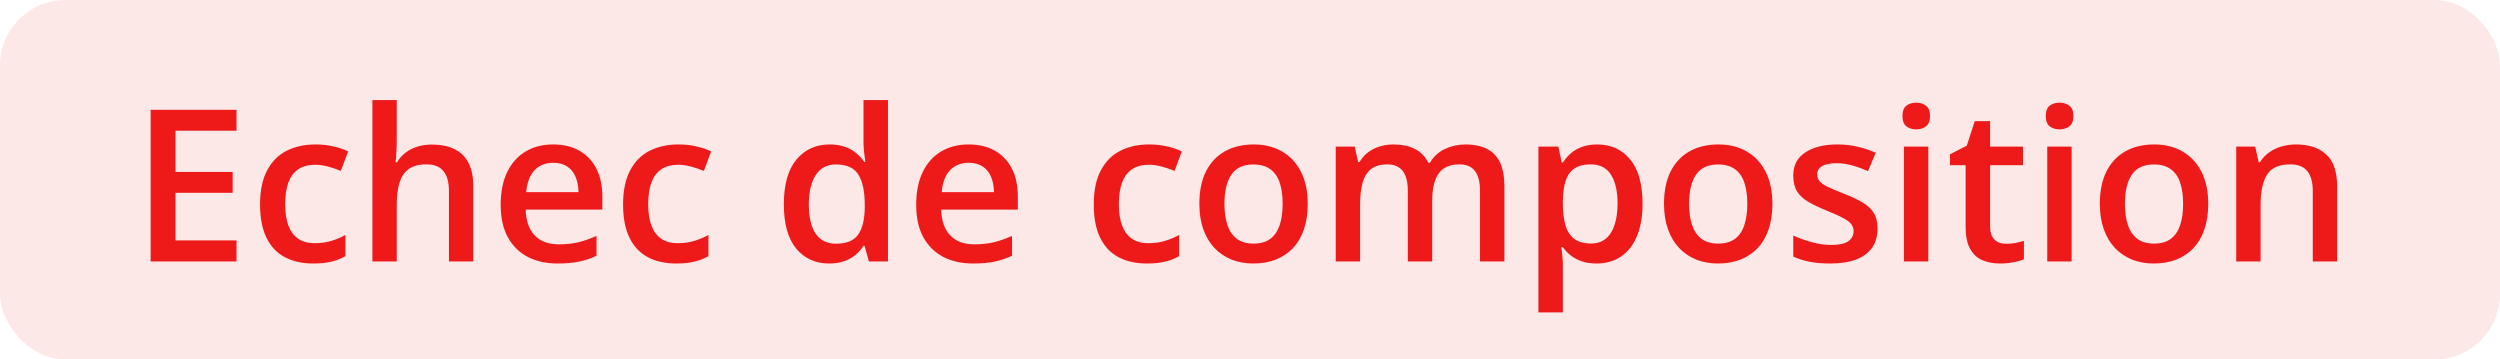
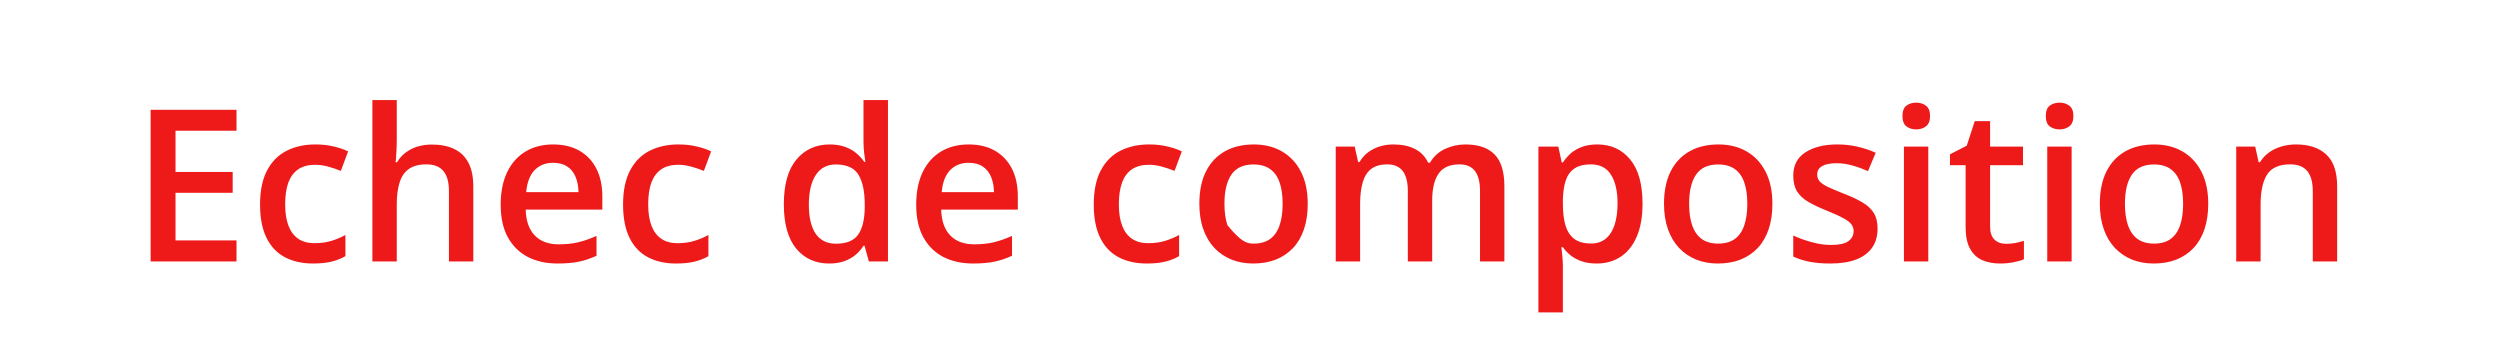
<svg xmlns="http://www.w3.org/2000/svg" width="153" height="22" viewBox="0 0 153 22" fill="none">
-   <rect width="153" height="22" rx="4" fill="#EE1A1A" fill-opacity="0.1" />
-   <path d="M14.475 16H9.219V6.72H14.475V8.002H10.742V10.522H14.24V11.798H10.742V14.711H14.475V16ZM19.159 16.127C18.495 16.127 17.919 15.998 17.433 15.74C16.946 15.482 16.572 15.086 16.309 14.553C16.047 14.02 15.915 13.342 15.915 12.521C15.915 11.667 16.059 10.968 16.347 10.427C16.635 9.885 17.033 9.485 17.541 9.227C18.053 8.969 18.639 8.84 19.299 8.84C19.718 8.84 20.096 8.882 20.435 8.967C20.778 9.047 21.068 9.147 21.305 9.265L20.86 10.459C20.602 10.353 20.338 10.264 20.067 10.192C19.796 10.12 19.536 10.084 19.286 10.084C18.876 10.084 18.533 10.175 18.258 10.357C17.987 10.539 17.784 10.81 17.648 11.169C17.517 11.529 17.452 11.976 17.452 12.509C17.452 13.025 17.519 13.461 17.655 13.816C17.79 14.168 17.991 14.434 18.258 14.616C18.524 14.794 18.852 14.883 19.242 14.883C19.627 14.883 19.972 14.836 20.276 14.743C20.581 14.65 20.869 14.53 21.14 14.381V15.676C20.873 15.829 20.587 15.941 20.283 16.013C19.978 16.089 19.604 16.127 19.159 16.127ZM24.282 6.123V8.605C24.282 8.863 24.273 9.115 24.256 9.36C24.244 9.606 24.229 9.796 24.212 9.932H24.294C24.442 9.686 24.625 9.485 24.84 9.329C25.056 9.168 25.297 9.047 25.564 8.967C25.835 8.886 26.123 8.846 26.427 8.846C26.965 8.846 27.422 8.937 27.798 9.119C28.175 9.297 28.463 9.574 28.662 9.951C28.865 10.327 28.966 10.816 28.966 11.417V16H27.475V11.696C27.475 11.15 27.363 10.742 27.138 10.471C26.914 10.196 26.567 10.059 26.097 10.059C25.644 10.059 25.285 10.154 25.018 10.344C24.756 10.53 24.567 10.808 24.453 11.176C24.339 11.54 24.282 11.984 24.282 12.509V16H22.79V6.123H24.282ZM33.854 8.84C34.48 8.84 35.018 8.969 35.466 9.227C35.915 9.485 36.26 9.851 36.501 10.325C36.742 10.799 36.863 11.366 36.863 12.026V12.826H32.172C32.189 13.508 32.371 14.032 32.718 14.4C33.069 14.769 33.56 14.953 34.19 14.953C34.639 14.953 35.041 14.91 35.397 14.826C35.756 14.737 36.127 14.608 36.507 14.438V15.651C36.156 15.816 35.798 15.937 35.435 16.013C35.071 16.089 34.635 16.127 34.127 16.127C33.437 16.127 32.83 15.994 32.305 15.727C31.785 15.456 31.376 15.054 31.08 14.521C30.788 13.988 30.642 13.325 30.642 12.534C30.642 11.747 30.775 11.079 31.042 10.528C31.309 9.978 31.683 9.559 32.166 9.271C32.648 8.984 33.211 8.84 33.854 8.84ZM33.854 9.963C33.384 9.963 33.003 10.116 32.711 10.42C32.424 10.725 32.254 11.171 32.204 11.76H35.403C35.399 11.409 35.339 11.098 35.225 10.827C35.115 10.556 34.946 10.344 34.717 10.192C34.493 10.04 34.205 9.963 33.854 9.963ZM41.376 16.127C40.712 16.127 40.136 15.998 39.649 15.74C39.163 15.482 38.788 15.086 38.526 14.553C38.264 14.02 38.132 13.342 38.132 12.521C38.132 11.667 38.276 10.968 38.564 10.427C38.852 9.885 39.249 9.485 39.757 9.227C40.269 8.969 40.855 8.84 41.516 8.84C41.935 8.84 42.313 8.882 42.652 8.967C42.995 9.047 43.285 9.147 43.522 9.265L43.077 10.459C42.819 10.353 42.554 10.264 42.284 10.192C42.013 10.12 41.753 10.084 41.503 10.084C41.092 10.084 40.75 10.175 40.475 10.357C40.204 10.539 40.001 10.81 39.865 11.169C39.734 11.529 39.669 11.976 39.669 12.509C39.669 13.025 39.736 13.461 39.872 13.816C40.007 14.168 40.208 14.434 40.475 14.616C40.741 14.794 41.069 14.883 41.459 14.883C41.844 14.883 42.188 14.836 42.493 14.743C42.798 14.65 43.086 14.53 43.356 14.381V15.676C43.09 15.829 42.804 15.941 42.499 16.013C42.195 16.089 41.82 16.127 41.376 16.127ZM50.745 16.127C49.907 16.127 49.234 15.822 48.727 15.213C48.223 14.599 47.971 13.696 47.971 12.502C47.971 11.296 48.227 10.384 48.739 9.767C49.255 9.149 49.935 8.84 50.777 8.84C51.132 8.84 51.443 8.889 51.71 8.986C51.977 9.079 52.205 9.206 52.395 9.367C52.59 9.528 52.755 9.707 52.891 9.906H52.96C52.939 9.775 52.914 9.587 52.884 9.341C52.859 9.092 52.846 8.861 52.846 8.649V6.123H54.344V16H53.176L52.91 15.041H52.846C52.719 15.245 52.558 15.429 52.364 15.594C52.173 15.755 51.945 15.884 51.678 15.981C51.416 16.078 51.105 16.127 50.745 16.127ZM51.164 14.915C51.803 14.915 52.254 14.73 52.516 14.362C52.779 13.994 52.914 13.442 52.922 12.706V12.509C52.922 11.722 52.795 11.119 52.541 10.7C52.288 10.277 51.824 10.065 51.151 10.065C50.614 10.065 50.203 10.283 49.92 10.719C49.641 11.15 49.501 11.753 49.501 12.528C49.501 13.302 49.641 13.895 49.92 14.305C50.203 14.711 50.618 14.915 51.164 14.915ZM59.283 8.84C59.909 8.84 60.447 8.969 60.895 9.227C61.344 9.485 61.688 9.851 61.93 10.325C62.171 10.799 62.291 11.366 62.291 12.026V12.826H57.601C57.617 13.508 57.8 14.032 58.147 14.4C58.498 14.769 58.989 14.953 59.619 14.953C60.068 14.953 60.47 14.91 60.825 14.826C61.185 14.737 61.555 14.608 61.936 14.438V15.651C61.585 15.816 61.227 15.937 60.863 16.013C60.499 16.089 60.063 16.127 59.556 16.127C58.866 16.127 58.259 15.994 57.734 15.727C57.213 15.456 56.805 15.054 56.509 14.521C56.217 13.988 56.071 13.325 56.071 12.534C56.071 11.747 56.204 11.079 56.471 10.528C56.737 9.978 57.112 9.559 57.594 9.271C58.077 8.984 58.639 8.84 59.283 8.84ZM59.283 9.963C58.813 9.963 58.432 10.116 58.14 10.42C57.852 10.725 57.683 11.171 57.632 11.76H60.831C60.827 11.409 60.768 11.098 60.654 10.827C60.544 10.556 60.374 10.344 60.146 10.192C59.922 10.04 59.634 9.963 59.283 9.963ZM70.182 16.127C69.517 16.127 68.942 15.998 68.455 15.74C67.968 15.482 67.594 15.086 67.332 14.553C67.069 14.02 66.938 13.342 66.938 12.521C66.938 11.667 67.082 10.968 67.37 10.427C67.657 9.885 68.055 9.485 68.563 9.227C69.075 8.969 69.661 8.84 70.321 8.84C70.74 8.84 71.119 8.882 71.457 8.967C71.8 9.047 72.09 9.147 72.327 9.265L71.883 10.459C71.625 10.353 71.36 10.264 71.089 10.192C70.819 10.12 70.558 10.084 70.309 10.084C69.898 10.084 69.555 10.175 69.28 10.357C69.009 10.539 68.806 10.81 68.671 11.169C68.54 11.529 68.474 11.976 68.474 12.509C68.474 13.025 68.542 13.461 68.677 13.816C68.813 14.168 69.014 14.434 69.28 14.616C69.547 14.794 69.875 14.883 70.264 14.883C70.649 14.883 70.994 14.836 71.299 14.743C71.603 14.65 71.891 14.53 72.162 14.381V15.676C71.895 15.829 71.61 15.941 71.305 16.013C71.001 16.089 70.626 16.127 70.182 16.127ZM80.033 12.471C80.033 13.055 79.957 13.573 79.805 14.026C79.652 14.479 79.43 14.862 79.138 15.175C78.846 15.484 78.495 15.721 78.085 15.886C77.674 16.047 77.211 16.127 76.694 16.127C76.212 16.127 75.77 16.047 75.368 15.886C74.966 15.721 74.617 15.484 74.32 15.175C74.028 14.862 73.802 14.479 73.641 14.026C73.48 13.573 73.4 13.055 73.4 12.471C73.4 11.696 73.533 11.04 73.8 10.503C74.071 9.961 74.456 9.549 74.955 9.265C75.454 8.982 76.049 8.84 76.739 8.84C77.386 8.84 77.957 8.982 78.453 9.265C78.948 9.549 79.335 9.961 79.614 10.503C79.894 11.045 80.033 11.7 80.033 12.471ZM74.936 12.471C74.936 12.983 74.997 13.421 75.12 13.785C75.247 14.149 75.442 14.428 75.704 14.623C75.966 14.813 76.305 14.908 76.72 14.908C77.134 14.908 77.473 14.813 77.735 14.623C77.998 14.428 78.19 14.149 78.313 13.785C78.436 13.421 78.497 12.983 78.497 12.471C78.497 11.959 78.436 11.525 78.313 11.169C78.19 10.81 77.998 10.537 77.735 10.351C77.473 10.16 77.132 10.065 76.713 10.065C76.096 10.065 75.645 10.272 75.361 10.687C75.078 11.102 74.936 11.696 74.936 12.471ZM89.688 8.84C90.475 8.84 91.067 9.043 91.465 9.449C91.867 9.855 92.068 10.507 92.068 11.404V16H90.577V11.671C90.577 11.138 90.473 10.736 90.266 10.465C90.058 10.194 89.743 10.059 89.32 10.059C88.727 10.059 88.3 10.249 88.038 10.63C87.779 11.007 87.65 11.555 87.65 12.274V16H86.159V11.671C86.159 11.315 86.112 11.019 86.019 10.782C85.93 10.541 85.793 10.361 85.606 10.243C85.42 10.12 85.185 10.059 84.902 10.059C84.491 10.059 84.163 10.152 83.918 10.338C83.677 10.524 83.503 10.799 83.397 11.163C83.292 11.523 83.239 11.965 83.239 12.49V16H81.747V8.973H82.909L83.118 9.919H83.201C83.345 9.674 83.522 9.472 83.734 9.316C83.95 9.155 84.189 9.037 84.451 8.96C84.713 8.88 84.987 8.84 85.27 8.84C85.795 8.84 86.237 8.933 86.597 9.119C86.956 9.301 87.225 9.58 87.403 9.957H87.517C87.737 9.576 88.044 9.295 88.438 9.113C88.831 8.931 89.248 8.84 89.688 8.84ZM97.756 8.84C98.59 8.84 99.258 9.145 99.762 9.754C100.27 10.363 100.523 11.269 100.523 12.471C100.523 13.266 100.405 13.937 100.168 14.483C99.935 15.025 99.607 15.435 99.184 15.714C98.765 15.989 98.276 16.127 97.718 16.127C97.362 16.127 97.053 16.08 96.791 15.987C96.529 15.894 96.304 15.774 96.118 15.626C95.932 15.473 95.775 15.308 95.648 15.13H95.56C95.581 15.3 95.6 15.488 95.617 15.695C95.638 15.898 95.648 16.085 95.648 16.254V19.117H94.15V8.973H95.369L95.579 9.944H95.648C95.78 9.745 95.938 9.561 96.124 9.392C96.315 9.223 96.543 9.09 96.81 8.992C97.081 8.891 97.396 8.84 97.756 8.84ZM97.356 10.059C96.945 10.059 96.615 10.141 96.366 10.306C96.12 10.467 95.94 10.71 95.826 11.036C95.716 11.362 95.657 11.77 95.648 12.261V12.471C95.648 12.991 95.701 13.433 95.807 13.797C95.917 14.157 96.097 14.432 96.347 14.623C96.601 14.809 96.943 14.902 97.375 14.902C97.739 14.902 98.039 14.802 98.276 14.604C98.518 14.405 98.697 14.121 98.816 13.753C98.934 13.385 98.994 12.951 98.994 12.452C98.994 11.694 98.858 11.106 98.587 10.687C98.321 10.268 97.91 10.059 97.356 10.059ZM108.471 12.471C108.471 13.055 108.395 13.573 108.242 14.026C108.09 14.479 107.868 14.862 107.576 15.175C107.284 15.484 106.932 15.721 106.522 15.886C106.111 16.047 105.648 16.127 105.132 16.127C104.649 16.127 104.207 16.047 103.805 15.886C103.403 15.721 103.054 15.484 102.758 15.175C102.466 14.862 102.239 14.479 102.079 14.026C101.918 13.573 101.837 13.055 101.837 12.471C101.837 11.696 101.971 11.04 102.237 10.503C102.508 9.961 102.893 9.549 103.393 9.265C103.892 8.982 104.486 8.84 105.176 8.84C105.824 8.84 106.395 8.982 106.89 9.265C107.385 9.549 107.772 9.961 108.052 10.503C108.331 11.045 108.471 11.7 108.471 12.471ZM103.374 12.471C103.374 12.983 103.435 13.421 103.558 13.785C103.685 14.149 103.879 14.428 104.142 14.623C104.404 14.813 104.743 14.908 105.157 14.908C105.572 14.908 105.91 14.813 106.173 14.623C106.435 14.428 106.628 14.149 106.75 13.785C106.873 13.421 106.935 12.983 106.935 12.471C106.935 11.959 106.873 11.525 106.75 11.169C106.628 10.81 106.435 10.537 106.173 10.351C105.91 10.16 105.57 10.065 105.151 10.065C104.533 10.065 104.082 10.272 103.799 10.687C103.515 11.102 103.374 11.696 103.374 12.471ZM114.907 13.994C114.907 14.455 114.795 14.845 114.571 15.162C114.347 15.479 114.019 15.721 113.587 15.886C113.16 16.047 112.635 16.127 112.013 16.127C111.522 16.127 111.099 16.091 110.743 16.019C110.392 15.951 110.06 15.845 109.747 15.702V14.413C110.081 14.57 110.455 14.705 110.87 14.819C111.289 14.934 111.685 14.991 112.057 14.991C112.548 14.991 112.901 14.915 113.117 14.762C113.333 14.606 113.441 14.398 113.441 14.14C113.441 13.988 113.396 13.852 113.308 13.734C113.223 13.611 113.062 13.486 112.825 13.359C112.592 13.228 112.25 13.072 111.797 12.89C111.353 12.712 110.978 12.534 110.673 12.356C110.369 12.179 110.138 11.965 109.981 11.715C109.825 11.461 109.747 11.138 109.747 10.744C109.747 10.122 109.992 9.65 110.483 9.329C110.978 9.003 111.632 8.84 112.444 8.84C112.876 8.84 113.282 8.884 113.663 8.973C114.048 9.058 114.425 9.183 114.793 9.348L114.323 10.471C114.006 10.332 113.686 10.217 113.365 10.128C113.047 10.035 112.724 9.989 112.394 9.989C112.008 9.989 111.714 10.048 111.511 10.166C111.312 10.285 111.213 10.454 111.213 10.674C111.213 10.839 111.262 10.979 111.359 11.093C111.456 11.207 111.623 11.322 111.86 11.436C112.102 11.55 112.436 11.692 112.863 11.861C113.282 12.022 113.644 12.191 113.949 12.369C114.258 12.543 114.495 12.756 114.66 13.01C114.825 13.264 114.907 13.592 114.907 13.994ZM118.011 8.973V16H116.52V8.973H118.011ZM117.275 6.282C117.503 6.282 117.7 6.343 117.865 6.466C118.035 6.589 118.119 6.8 118.119 7.101C118.119 7.397 118.035 7.608 117.865 7.735C117.7 7.858 117.503 7.919 117.275 7.919C117.038 7.919 116.837 7.858 116.672 7.735C116.511 7.608 116.431 7.397 116.431 7.101C116.431 6.8 116.511 6.589 116.672 6.466C116.837 6.343 117.038 6.282 117.275 6.282ZM122.766 14.921C122.96 14.921 123.153 14.904 123.343 14.87C123.534 14.832 123.707 14.788 123.864 14.737V15.867C123.699 15.939 123.485 16 123.223 16.051C122.96 16.102 122.687 16.127 122.404 16.127C122.006 16.127 121.648 16.061 121.331 15.93C121.014 15.795 120.762 15.564 120.576 15.238C120.389 14.912 120.296 14.462 120.296 13.886V10.109H119.338V9.443L120.366 8.916L120.855 7.412H121.794V8.973H123.807V10.109H121.794V13.867C121.794 14.223 121.883 14.487 122.061 14.661C122.239 14.834 122.474 14.921 122.766 14.921ZM126.784 8.973V16H125.292V8.973H126.784ZM126.047 6.282C126.276 6.282 126.473 6.343 126.638 6.466C126.807 6.589 126.892 6.8 126.892 7.101C126.892 7.397 126.807 7.608 126.638 7.735C126.473 7.858 126.276 7.919 126.047 7.919C125.81 7.919 125.609 7.858 125.444 7.735C125.284 7.608 125.203 7.397 125.203 7.101C125.203 6.8 125.284 6.589 125.444 6.466C125.609 6.343 125.81 6.282 126.047 6.282ZM135.144 12.471C135.144 13.055 135.067 13.573 134.915 14.026C134.763 14.479 134.541 14.862 134.249 15.175C133.957 15.484 133.605 15.721 133.195 15.886C132.784 16.047 132.321 16.127 131.805 16.127C131.322 16.127 130.88 16.047 130.478 15.886C130.076 15.721 129.727 15.484 129.431 15.175C129.139 14.862 128.912 14.479 128.751 14.026C128.591 13.573 128.51 13.055 128.51 12.471C128.51 11.696 128.644 11.04 128.91 10.503C129.181 9.961 129.566 9.549 130.065 9.265C130.565 8.982 131.159 8.84 131.849 8.84C132.497 8.84 133.068 8.982 133.563 9.265C134.058 9.549 134.445 9.961 134.725 10.503C135.004 11.045 135.144 11.7 135.144 12.471ZM130.046 12.471C130.046 12.983 130.108 13.421 130.23 13.785C130.357 14.149 130.552 14.428 130.814 14.623C131.077 14.813 131.415 14.908 131.83 14.908C132.245 14.908 132.583 14.813 132.846 14.623C133.108 14.428 133.301 14.149 133.423 13.785C133.546 13.421 133.607 12.983 133.607 12.471C133.607 11.959 133.546 11.525 133.423 11.169C133.301 10.81 133.108 10.537 132.846 10.351C132.583 10.16 132.243 10.065 131.824 10.065C131.206 10.065 130.755 10.272 130.472 10.687C130.188 11.102 130.046 11.696 130.046 12.471ZM140.52 8.84C141.311 8.84 141.927 9.045 142.367 9.456C142.812 9.862 143.034 10.516 143.034 11.417V16H141.542V11.696C141.542 11.15 141.43 10.742 141.206 10.471C140.981 10.196 140.634 10.059 140.165 10.059C139.483 10.059 139.009 10.268 138.743 10.687C138.48 11.106 138.349 11.713 138.349 12.509V16H136.857V8.973H138.019L138.229 9.925H138.311C138.463 9.68 138.652 9.479 138.876 9.322C139.104 9.161 139.358 9.041 139.638 8.96C139.921 8.88 140.215 8.84 140.52 8.84Z" fill="#EE1A1A" />
+   <path d="M14.475 16H9.219V6.72H14.475V8.002H10.742V10.522H14.24V11.798H10.742V14.711H14.475V16ZM19.159 16.127C18.495 16.127 17.919 15.998 17.433 15.74C16.946 15.482 16.572 15.086 16.309 14.553C16.047 14.02 15.915 13.342 15.915 12.521C15.915 11.667 16.059 10.968 16.347 10.427C16.635 9.885 17.033 9.485 17.541 9.227C18.053 8.969 18.639 8.84 19.299 8.84C19.718 8.84 20.096 8.882 20.435 8.967C20.778 9.047 21.068 9.147 21.305 9.265L20.86 10.459C20.602 10.353 20.338 10.264 20.067 10.192C19.796 10.12 19.536 10.084 19.286 10.084C18.876 10.084 18.533 10.175 18.258 10.357C17.987 10.539 17.784 10.81 17.648 11.169C17.517 11.529 17.452 11.976 17.452 12.509C17.452 13.025 17.519 13.461 17.655 13.816C17.79 14.168 17.991 14.434 18.258 14.616C18.524 14.794 18.852 14.883 19.242 14.883C19.627 14.883 19.972 14.836 20.276 14.743C20.581 14.65 20.869 14.53 21.14 14.381V15.676C20.873 15.829 20.587 15.941 20.283 16.013C19.978 16.089 19.604 16.127 19.159 16.127ZM24.282 6.123V8.605C24.282 8.863 24.273 9.115 24.256 9.36C24.244 9.606 24.229 9.796 24.212 9.932H24.294C24.442 9.686 24.625 9.485 24.84 9.329C25.056 9.168 25.297 9.047 25.564 8.967C25.835 8.886 26.123 8.846 26.427 8.846C26.965 8.846 27.422 8.937 27.798 9.119C28.175 9.297 28.463 9.574 28.662 9.951C28.865 10.327 28.966 10.816 28.966 11.417V16H27.475V11.696C27.475 11.15 27.363 10.742 27.138 10.471C26.914 10.196 26.567 10.059 26.097 10.059C25.644 10.059 25.285 10.154 25.018 10.344C24.756 10.53 24.567 10.808 24.453 11.176C24.339 11.54 24.282 11.984 24.282 12.509V16H22.79V6.123H24.282ZM33.854 8.84C34.48 8.84 35.018 8.969 35.466 9.227C35.915 9.485 36.26 9.851 36.501 10.325C36.742 10.799 36.863 11.366 36.863 12.026V12.826H32.172C32.189 13.508 32.371 14.032 32.718 14.4C33.069 14.769 33.56 14.953 34.19 14.953C34.639 14.953 35.041 14.91 35.397 14.826C35.756 14.737 36.127 14.608 36.507 14.438V15.651C36.156 15.816 35.798 15.937 35.435 16.013C35.071 16.089 34.635 16.127 34.127 16.127C33.437 16.127 32.83 15.994 32.305 15.727C31.785 15.456 31.376 15.054 31.08 14.521C30.788 13.988 30.642 13.325 30.642 12.534C30.642 11.747 30.775 11.079 31.042 10.528C31.309 9.978 31.683 9.559 32.166 9.271C32.648 8.984 33.211 8.84 33.854 8.84ZM33.854 9.963C33.384 9.963 33.003 10.116 32.711 10.42C32.424 10.725 32.254 11.171 32.204 11.76H35.403C35.399 11.409 35.339 11.098 35.225 10.827C35.115 10.556 34.946 10.344 34.717 10.192C34.493 10.04 34.205 9.963 33.854 9.963ZM41.376 16.127C40.712 16.127 40.136 15.998 39.649 15.74C39.163 15.482 38.788 15.086 38.526 14.553C38.264 14.02 38.132 13.342 38.132 12.521C38.132 11.667 38.276 10.968 38.564 10.427C38.852 9.885 39.249 9.485 39.757 9.227C40.269 8.969 40.855 8.84 41.516 8.84C41.935 8.84 42.313 8.882 42.652 8.967C42.995 9.047 43.285 9.147 43.522 9.265L43.077 10.459C42.819 10.353 42.554 10.264 42.284 10.192C42.013 10.12 41.753 10.084 41.503 10.084C41.092 10.084 40.75 10.175 40.475 10.357C40.204 10.539 40.001 10.81 39.865 11.169C39.734 11.529 39.669 11.976 39.669 12.509C39.669 13.025 39.736 13.461 39.872 13.816C40.007 14.168 40.208 14.434 40.475 14.616C40.741 14.794 41.069 14.883 41.459 14.883C41.844 14.883 42.188 14.836 42.493 14.743C42.798 14.65 43.086 14.53 43.356 14.381V15.676C43.09 15.829 42.804 15.941 42.499 16.013C42.195 16.089 41.82 16.127 41.376 16.127ZM50.745 16.127C49.907 16.127 49.234 15.822 48.727 15.213C48.223 14.599 47.971 13.696 47.971 12.502C47.971 11.296 48.227 10.384 48.739 9.767C49.255 9.149 49.935 8.84 50.777 8.84C51.132 8.84 51.443 8.889 51.71 8.986C51.977 9.079 52.205 9.206 52.395 9.367C52.59 9.528 52.755 9.707 52.891 9.906H52.96C52.939 9.775 52.914 9.587 52.884 9.341C52.859 9.092 52.846 8.861 52.846 8.649V6.123H54.344V16H53.176L52.91 15.041H52.846C52.719 15.245 52.558 15.429 52.364 15.594C52.173 15.755 51.945 15.884 51.678 15.981C51.416 16.078 51.105 16.127 50.745 16.127ZM51.164 14.915C51.803 14.915 52.254 14.73 52.516 14.362C52.779 13.994 52.914 13.442 52.922 12.706V12.509C52.922 11.722 52.795 11.119 52.541 10.7C52.288 10.277 51.824 10.065 51.151 10.065C50.614 10.065 50.203 10.283 49.92 10.719C49.641 11.15 49.501 11.753 49.501 12.528C49.501 13.302 49.641 13.895 49.92 14.305C50.203 14.711 50.618 14.915 51.164 14.915ZM59.283 8.84C59.909 8.84 60.447 8.969 60.895 9.227C61.344 9.485 61.688 9.851 61.93 10.325C62.171 10.799 62.291 11.366 62.291 12.026V12.826H57.601C57.617 13.508 57.8 14.032 58.147 14.4C58.498 14.769 58.989 14.953 59.619 14.953C60.068 14.953 60.47 14.91 60.825 14.826C61.185 14.737 61.555 14.608 61.936 14.438V15.651C61.585 15.816 61.227 15.937 60.863 16.013C60.499 16.089 60.063 16.127 59.556 16.127C58.866 16.127 58.259 15.994 57.734 15.727C57.213 15.456 56.805 15.054 56.509 14.521C56.217 13.988 56.071 13.325 56.071 12.534C56.071 11.747 56.204 11.079 56.471 10.528C56.737 9.978 57.112 9.559 57.594 9.271C58.077 8.984 58.639 8.84 59.283 8.84ZM59.283 9.963C58.813 9.963 58.432 10.116 58.14 10.42C57.852 10.725 57.683 11.171 57.632 11.76H60.831C60.827 11.409 60.768 11.098 60.654 10.827C60.544 10.556 60.374 10.344 60.146 10.192C59.922 10.04 59.634 9.963 59.283 9.963ZM70.182 16.127C69.517 16.127 68.942 15.998 68.455 15.74C67.968 15.482 67.594 15.086 67.332 14.553C67.069 14.02 66.938 13.342 66.938 12.521C66.938 11.667 67.082 10.968 67.37 10.427C67.657 9.885 68.055 9.485 68.563 9.227C69.075 8.969 69.661 8.84 70.321 8.84C70.74 8.84 71.119 8.882 71.457 8.967C71.8 9.047 72.09 9.147 72.327 9.265L71.883 10.459C71.625 10.353 71.36 10.264 71.089 10.192C70.819 10.12 70.558 10.084 70.309 10.084C69.898 10.084 69.555 10.175 69.28 10.357C69.009 10.539 68.806 10.81 68.671 11.169C68.54 11.529 68.474 11.976 68.474 12.509C68.474 13.025 68.542 13.461 68.677 13.816C68.813 14.168 69.014 14.434 69.28 14.616C69.547 14.794 69.875 14.883 70.264 14.883C70.649 14.883 70.994 14.836 71.299 14.743C71.603 14.65 71.891 14.53 72.162 14.381V15.676C71.895 15.829 71.61 15.941 71.305 16.013C71.001 16.089 70.626 16.127 70.182 16.127ZM80.033 12.471C80.033 13.055 79.957 13.573 79.805 14.026C79.652 14.479 79.43 14.862 79.138 15.175C78.846 15.484 78.495 15.721 78.085 15.886C77.674 16.047 77.211 16.127 76.694 16.127C76.212 16.127 75.77 16.047 75.368 15.886C74.966 15.721 74.617 15.484 74.32 15.175C74.028 14.862 73.802 14.479 73.641 14.026C73.48 13.573 73.4 13.055 73.4 12.471C73.4 11.696 73.533 11.04 73.8 10.503C74.071 9.961 74.456 9.549 74.955 9.265C75.454 8.982 76.049 8.84 76.739 8.84C77.386 8.84 77.957 8.982 78.453 9.265C78.948 9.549 79.335 9.961 79.614 10.503C79.894 11.045 80.033 11.7 80.033 12.471ZM74.936 12.471C74.936 12.983 74.997 13.421 75.12 13.785C75.966 14.813 76.305 14.908 76.72 14.908C77.134 14.908 77.473 14.813 77.735 14.623C77.998 14.428 78.19 14.149 78.313 13.785C78.436 13.421 78.497 12.983 78.497 12.471C78.497 11.959 78.436 11.525 78.313 11.169C78.19 10.81 77.998 10.537 77.735 10.351C77.473 10.16 77.132 10.065 76.713 10.065C76.096 10.065 75.645 10.272 75.361 10.687C75.078 11.102 74.936 11.696 74.936 12.471ZM89.688 8.84C90.475 8.84 91.067 9.043 91.465 9.449C91.867 9.855 92.068 10.507 92.068 11.404V16H90.577V11.671C90.577 11.138 90.473 10.736 90.266 10.465C90.058 10.194 89.743 10.059 89.32 10.059C88.727 10.059 88.3 10.249 88.038 10.63C87.779 11.007 87.65 11.555 87.65 12.274V16H86.159V11.671C86.159 11.315 86.112 11.019 86.019 10.782C85.93 10.541 85.793 10.361 85.606 10.243C85.42 10.12 85.185 10.059 84.902 10.059C84.491 10.059 84.163 10.152 83.918 10.338C83.677 10.524 83.503 10.799 83.397 11.163C83.292 11.523 83.239 11.965 83.239 12.49V16H81.747V8.973H82.909L83.118 9.919H83.201C83.345 9.674 83.522 9.472 83.734 9.316C83.95 9.155 84.189 9.037 84.451 8.96C84.713 8.88 84.987 8.84 85.27 8.84C85.795 8.84 86.237 8.933 86.597 9.119C86.956 9.301 87.225 9.58 87.403 9.957H87.517C87.737 9.576 88.044 9.295 88.438 9.113C88.831 8.931 89.248 8.84 89.688 8.84ZM97.756 8.84C98.59 8.84 99.258 9.145 99.762 9.754C100.27 10.363 100.523 11.269 100.523 12.471C100.523 13.266 100.405 13.937 100.168 14.483C99.935 15.025 99.607 15.435 99.184 15.714C98.765 15.989 98.276 16.127 97.718 16.127C97.362 16.127 97.053 16.08 96.791 15.987C96.529 15.894 96.304 15.774 96.118 15.626C95.932 15.473 95.775 15.308 95.648 15.13H95.56C95.581 15.3 95.6 15.488 95.617 15.695C95.638 15.898 95.648 16.085 95.648 16.254V19.117H94.15V8.973H95.369L95.579 9.944H95.648C95.78 9.745 95.938 9.561 96.124 9.392C96.315 9.223 96.543 9.09 96.81 8.992C97.081 8.891 97.396 8.84 97.756 8.84ZM97.356 10.059C96.945 10.059 96.615 10.141 96.366 10.306C96.12 10.467 95.94 10.71 95.826 11.036C95.716 11.362 95.657 11.77 95.648 12.261V12.471C95.648 12.991 95.701 13.433 95.807 13.797C95.917 14.157 96.097 14.432 96.347 14.623C96.601 14.809 96.943 14.902 97.375 14.902C97.739 14.902 98.039 14.802 98.276 14.604C98.518 14.405 98.697 14.121 98.816 13.753C98.934 13.385 98.994 12.951 98.994 12.452C98.994 11.694 98.858 11.106 98.587 10.687C98.321 10.268 97.91 10.059 97.356 10.059ZM108.471 12.471C108.471 13.055 108.395 13.573 108.242 14.026C108.09 14.479 107.868 14.862 107.576 15.175C107.284 15.484 106.932 15.721 106.522 15.886C106.111 16.047 105.648 16.127 105.132 16.127C104.649 16.127 104.207 16.047 103.805 15.886C103.403 15.721 103.054 15.484 102.758 15.175C102.466 14.862 102.239 14.479 102.079 14.026C101.918 13.573 101.837 13.055 101.837 12.471C101.837 11.696 101.971 11.04 102.237 10.503C102.508 9.961 102.893 9.549 103.393 9.265C103.892 8.982 104.486 8.84 105.176 8.84C105.824 8.84 106.395 8.982 106.89 9.265C107.385 9.549 107.772 9.961 108.052 10.503C108.331 11.045 108.471 11.7 108.471 12.471ZM103.374 12.471C103.374 12.983 103.435 13.421 103.558 13.785C103.685 14.149 103.879 14.428 104.142 14.623C104.404 14.813 104.743 14.908 105.157 14.908C105.572 14.908 105.91 14.813 106.173 14.623C106.435 14.428 106.628 14.149 106.75 13.785C106.873 13.421 106.935 12.983 106.935 12.471C106.935 11.959 106.873 11.525 106.75 11.169C106.628 10.81 106.435 10.537 106.173 10.351C105.91 10.16 105.57 10.065 105.151 10.065C104.533 10.065 104.082 10.272 103.799 10.687C103.515 11.102 103.374 11.696 103.374 12.471ZM114.907 13.994C114.907 14.455 114.795 14.845 114.571 15.162C114.347 15.479 114.019 15.721 113.587 15.886C113.16 16.047 112.635 16.127 112.013 16.127C111.522 16.127 111.099 16.091 110.743 16.019C110.392 15.951 110.06 15.845 109.747 15.702V14.413C110.081 14.57 110.455 14.705 110.87 14.819C111.289 14.934 111.685 14.991 112.057 14.991C112.548 14.991 112.901 14.915 113.117 14.762C113.333 14.606 113.441 14.398 113.441 14.14C113.441 13.988 113.396 13.852 113.308 13.734C113.223 13.611 113.062 13.486 112.825 13.359C112.592 13.228 112.25 13.072 111.797 12.89C111.353 12.712 110.978 12.534 110.673 12.356C110.369 12.179 110.138 11.965 109.981 11.715C109.825 11.461 109.747 11.138 109.747 10.744C109.747 10.122 109.992 9.65 110.483 9.329C110.978 9.003 111.632 8.84 112.444 8.84C112.876 8.84 113.282 8.884 113.663 8.973C114.048 9.058 114.425 9.183 114.793 9.348L114.323 10.471C114.006 10.332 113.686 10.217 113.365 10.128C113.047 10.035 112.724 9.989 112.394 9.989C112.008 9.989 111.714 10.048 111.511 10.166C111.312 10.285 111.213 10.454 111.213 10.674C111.213 10.839 111.262 10.979 111.359 11.093C111.456 11.207 111.623 11.322 111.86 11.436C112.102 11.55 112.436 11.692 112.863 11.861C113.282 12.022 113.644 12.191 113.949 12.369C114.258 12.543 114.495 12.756 114.66 13.01C114.825 13.264 114.907 13.592 114.907 13.994ZM118.011 8.973V16H116.52V8.973H118.011ZM117.275 6.282C117.503 6.282 117.7 6.343 117.865 6.466C118.035 6.589 118.119 6.8 118.119 7.101C118.119 7.397 118.035 7.608 117.865 7.735C117.7 7.858 117.503 7.919 117.275 7.919C117.038 7.919 116.837 7.858 116.672 7.735C116.511 7.608 116.431 7.397 116.431 7.101C116.431 6.8 116.511 6.589 116.672 6.466C116.837 6.343 117.038 6.282 117.275 6.282ZM122.766 14.921C122.96 14.921 123.153 14.904 123.343 14.87C123.534 14.832 123.707 14.788 123.864 14.737V15.867C123.699 15.939 123.485 16 123.223 16.051C122.96 16.102 122.687 16.127 122.404 16.127C122.006 16.127 121.648 16.061 121.331 15.93C121.014 15.795 120.762 15.564 120.576 15.238C120.389 14.912 120.296 14.462 120.296 13.886V10.109H119.338V9.443L120.366 8.916L120.855 7.412H121.794V8.973H123.807V10.109H121.794V13.867C121.794 14.223 121.883 14.487 122.061 14.661C122.239 14.834 122.474 14.921 122.766 14.921ZM126.784 8.973V16H125.292V8.973H126.784ZM126.047 6.282C126.276 6.282 126.473 6.343 126.638 6.466C126.807 6.589 126.892 6.8 126.892 7.101C126.892 7.397 126.807 7.608 126.638 7.735C126.473 7.858 126.276 7.919 126.047 7.919C125.81 7.919 125.609 7.858 125.444 7.735C125.284 7.608 125.203 7.397 125.203 7.101C125.203 6.8 125.284 6.589 125.444 6.466C125.609 6.343 125.81 6.282 126.047 6.282ZM135.144 12.471C135.144 13.055 135.067 13.573 134.915 14.026C134.763 14.479 134.541 14.862 134.249 15.175C133.957 15.484 133.605 15.721 133.195 15.886C132.784 16.047 132.321 16.127 131.805 16.127C131.322 16.127 130.88 16.047 130.478 15.886C130.076 15.721 129.727 15.484 129.431 15.175C129.139 14.862 128.912 14.479 128.751 14.026C128.591 13.573 128.51 13.055 128.51 12.471C128.51 11.696 128.644 11.04 128.91 10.503C129.181 9.961 129.566 9.549 130.065 9.265C130.565 8.982 131.159 8.84 131.849 8.84C132.497 8.84 133.068 8.982 133.563 9.265C134.058 9.549 134.445 9.961 134.725 10.503C135.004 11.045 135.144 11.7 135.144 12.471ZM130.046 12.471C130.046 12.983 130.108 13.421 130.23 13.785C130.357 14.149 130.552 14.428 130.814 14.623C131.077 14.813 131.415 14.908 131.83 14.908C132.245 14.908 132.583 14.813 132.846 14.623C133.108 14.428 133.301 14.149 133.423 13.785C133.546 13.421 133.607 12.983 133.607 12.471C133.607 11.959 133.546 11.525 133.423 11.169C133.301 10.81 133.108 10.537 132.846 10.351C132.583 10.16 132.243 10.065 131.824 10.065C131.206 10.065 130.755 10.272 130.472 10.687C130.188 11.102 130.046 11.696 130.046 12.471ZM140.52 8.84C141.311 8.84 141.927 9.045 142.367 9.456C142.812 9.862 143.034 10.516 143.034 11.417V16H141.542V11.696C141.542 11.15 141.43 10.742 141.206 10.471C140.981 10.196 140.634 10.059 140.165 10.059C139.483 10.059 139.009 10.268 138.743 10.687C138.48 11.106 138.349 11.713 138.349 12.509V16H136.857V8.973H138.019L138.229 9.925H138.311C138.463 9.68 138.652 9.479 138.876 9.322C139.104 9.161 139.358 9.041 139.638 8.96C139.921 8.88 140.215 8.84 140.52 8.84Z" fill="#EE1A1A" />
</svg>